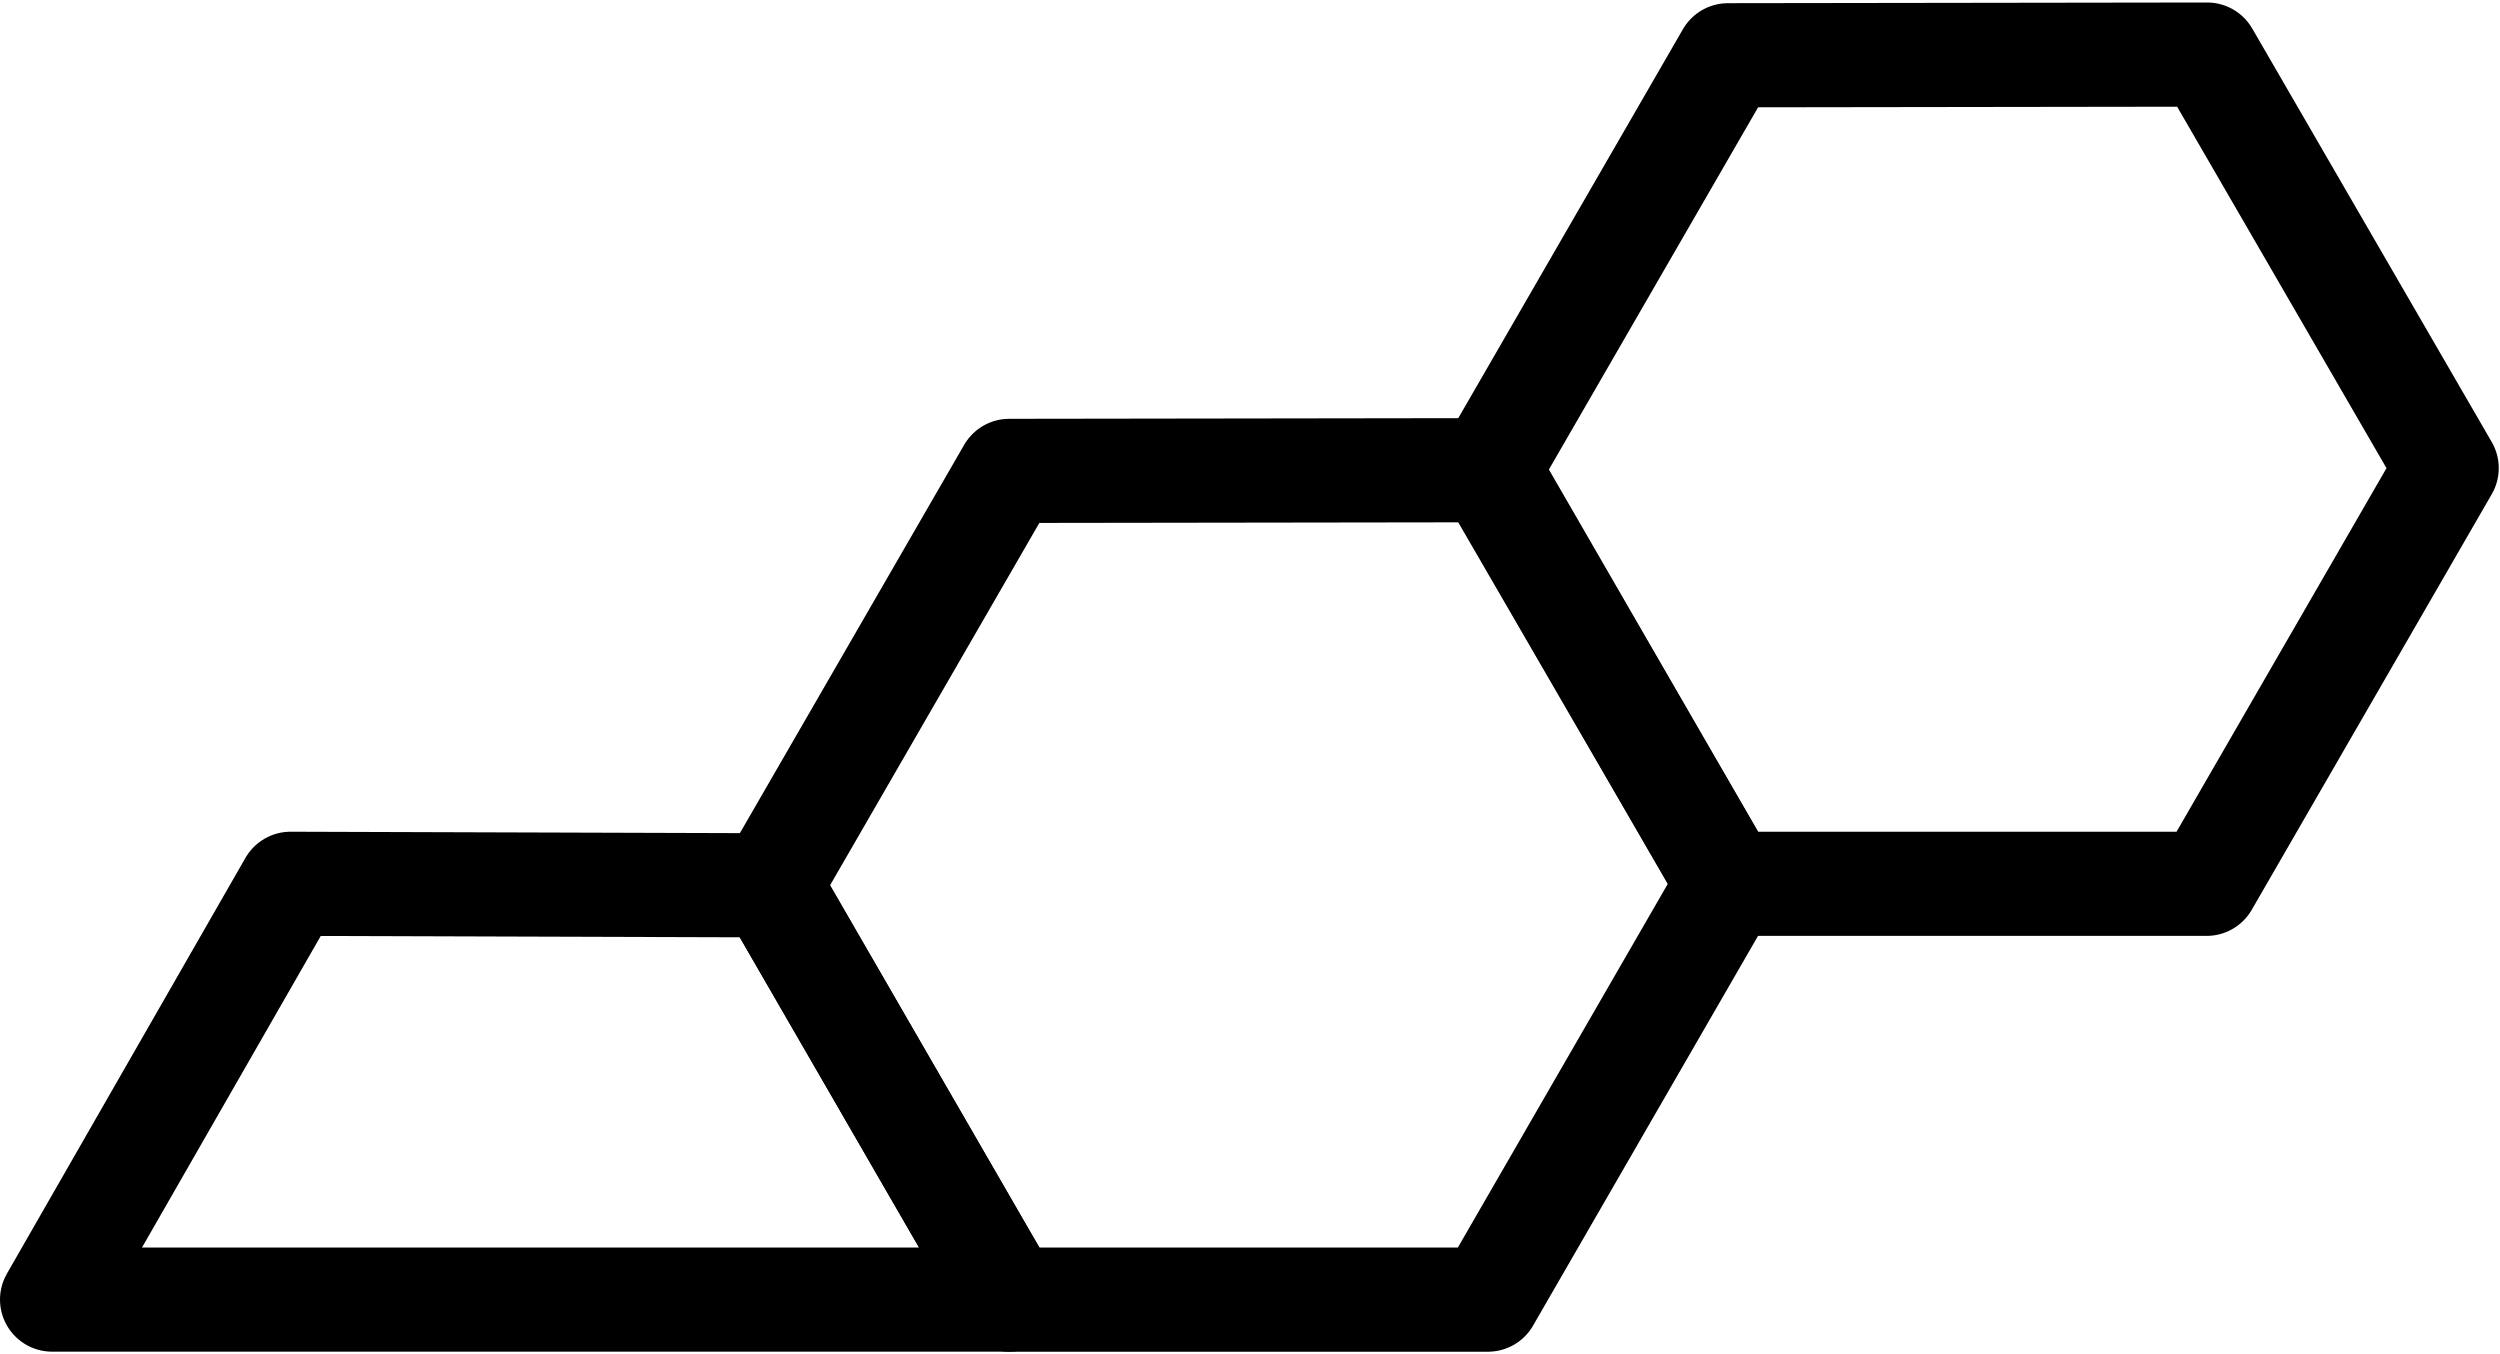
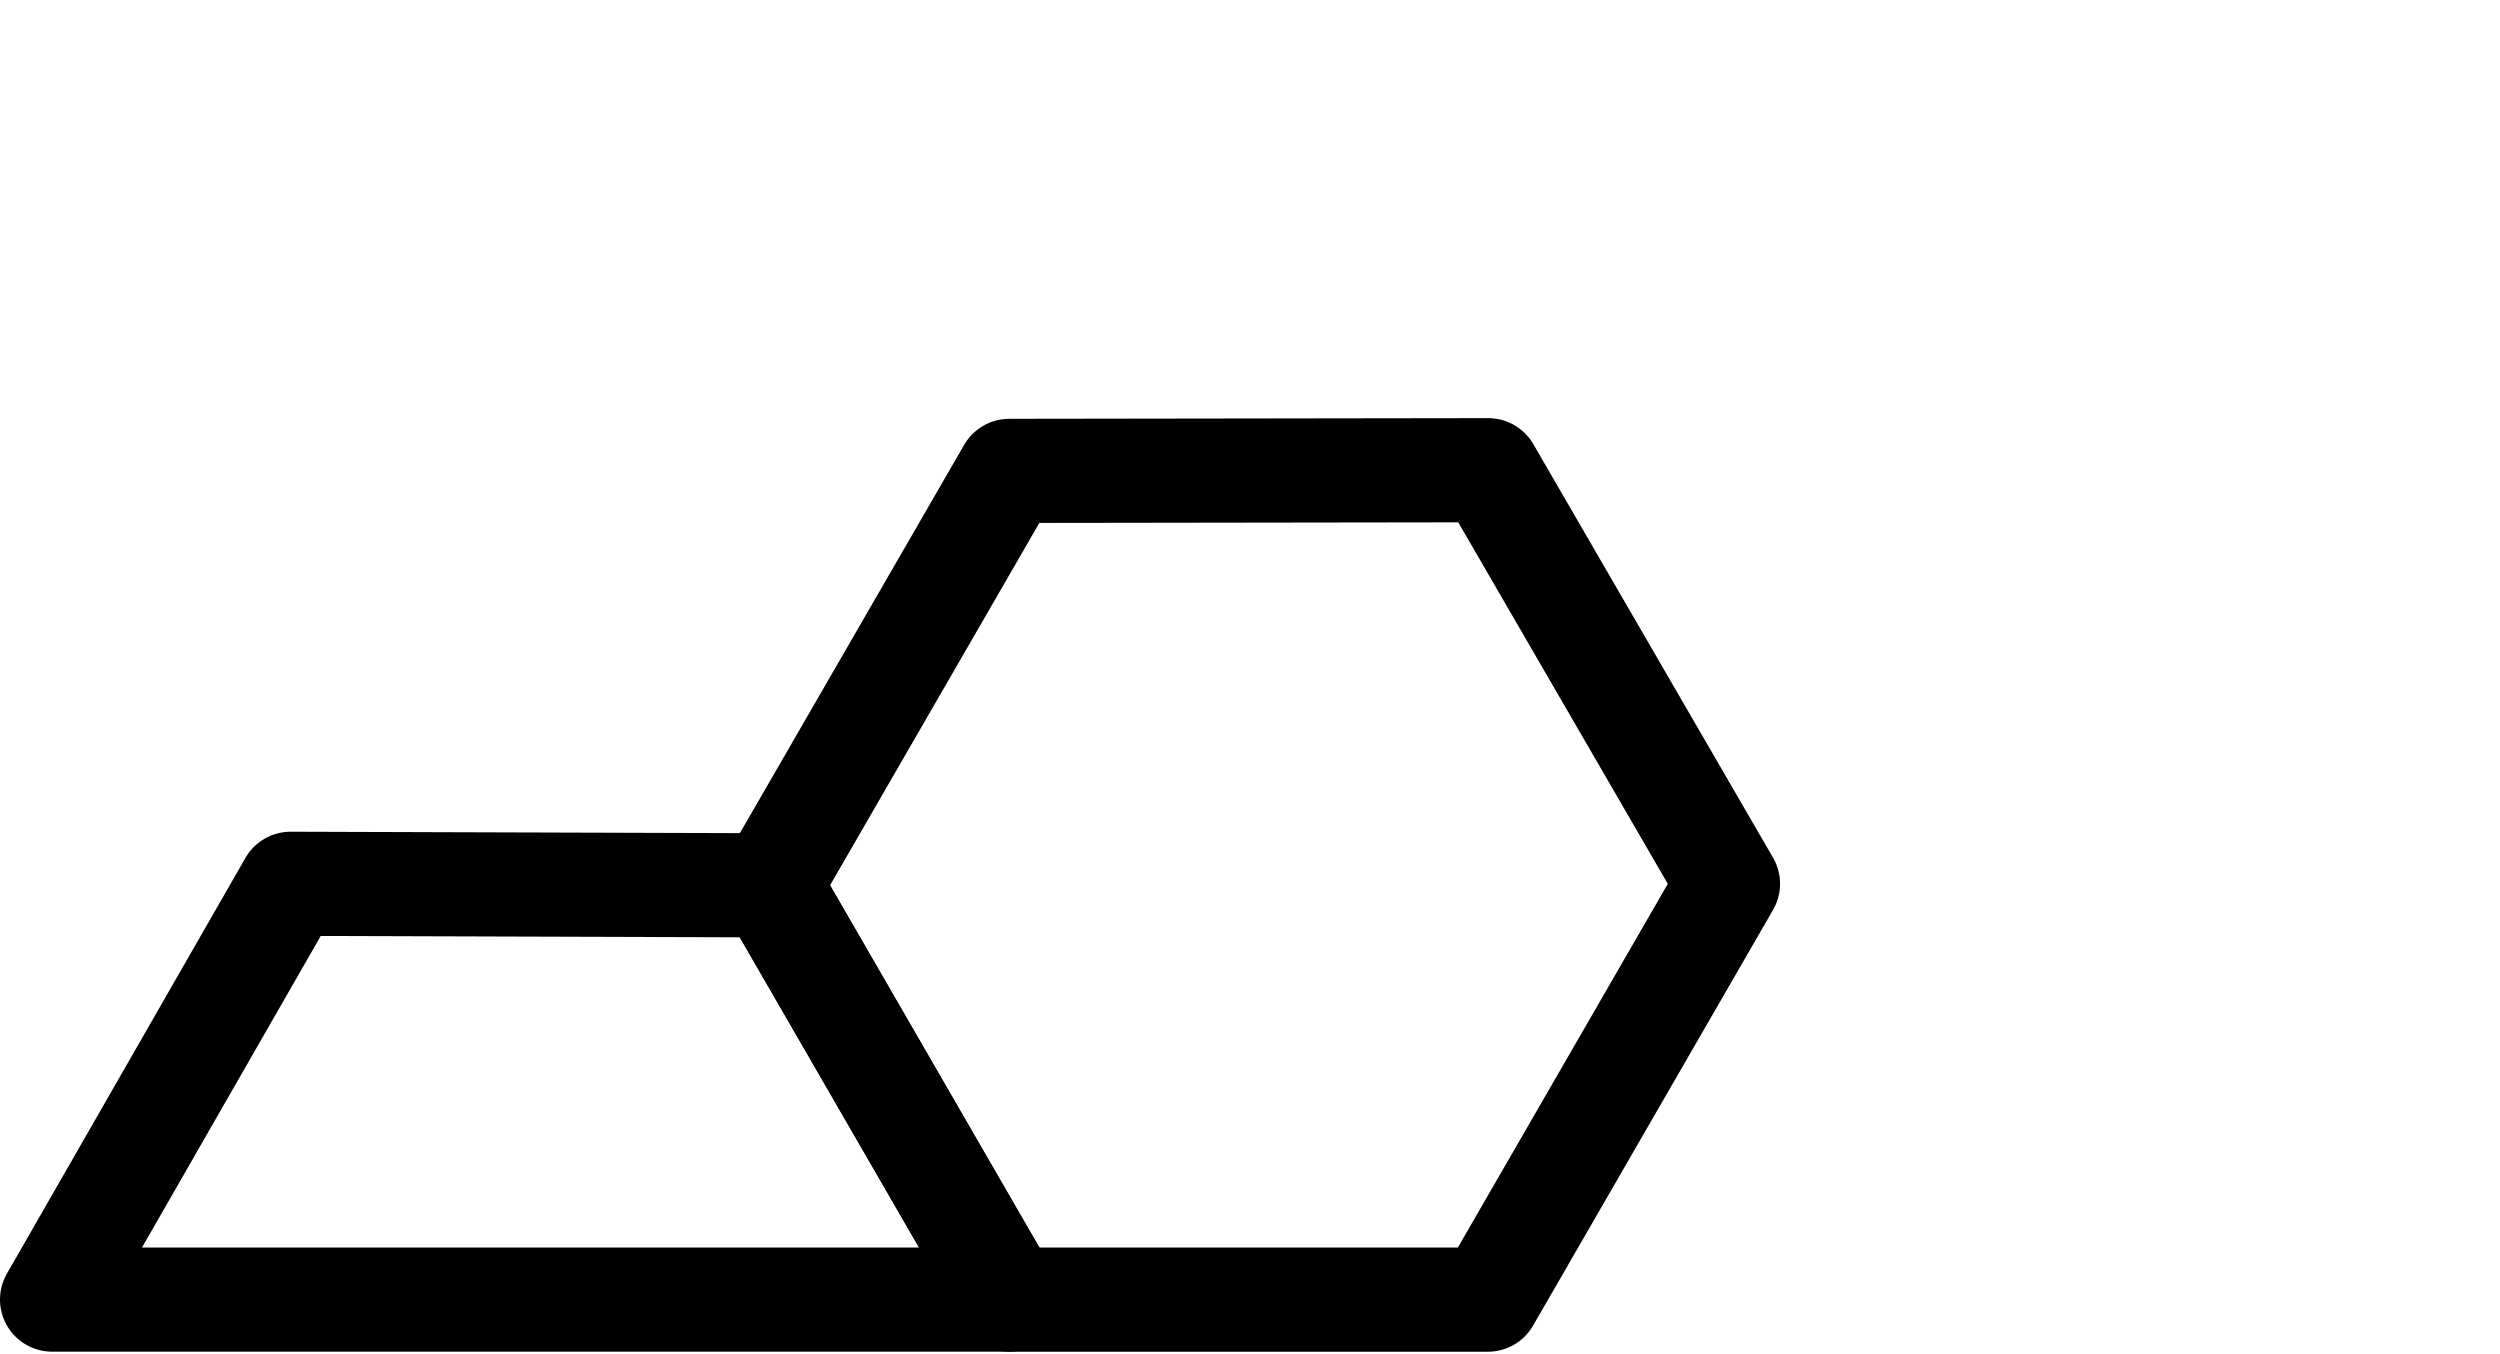
<svg xmlns="http://www.w3.org/2000/svg" width="48" height="26" viewBox="0 0 48 26" fill="none">
  <path d="M1 24.952L5.58 16.969L14.782 16.998L19.379 24.952H1Z" stroke="black" stroke-width="2" stroke-linecap="round" stroke-linejoin="round" />
  <path d="M19.378 9.041L28.574 9.028L33.177 16.969L28.568 24.953H19.378L14.782 16.998L19.378 9.041Z" stroke="black" stroke-width="2" stroke-linecap="round" stroke-linejoin="round" />
-   <path d="M33.178 1.061L42.377 1.048L46.976 8.988L42.367 16.969H33.178L28.584 9.015L33.178 1.061Z" stroke="black" stroke-width="2" stroke-linecap="round" stroke-linejoin="round" />
</svg>